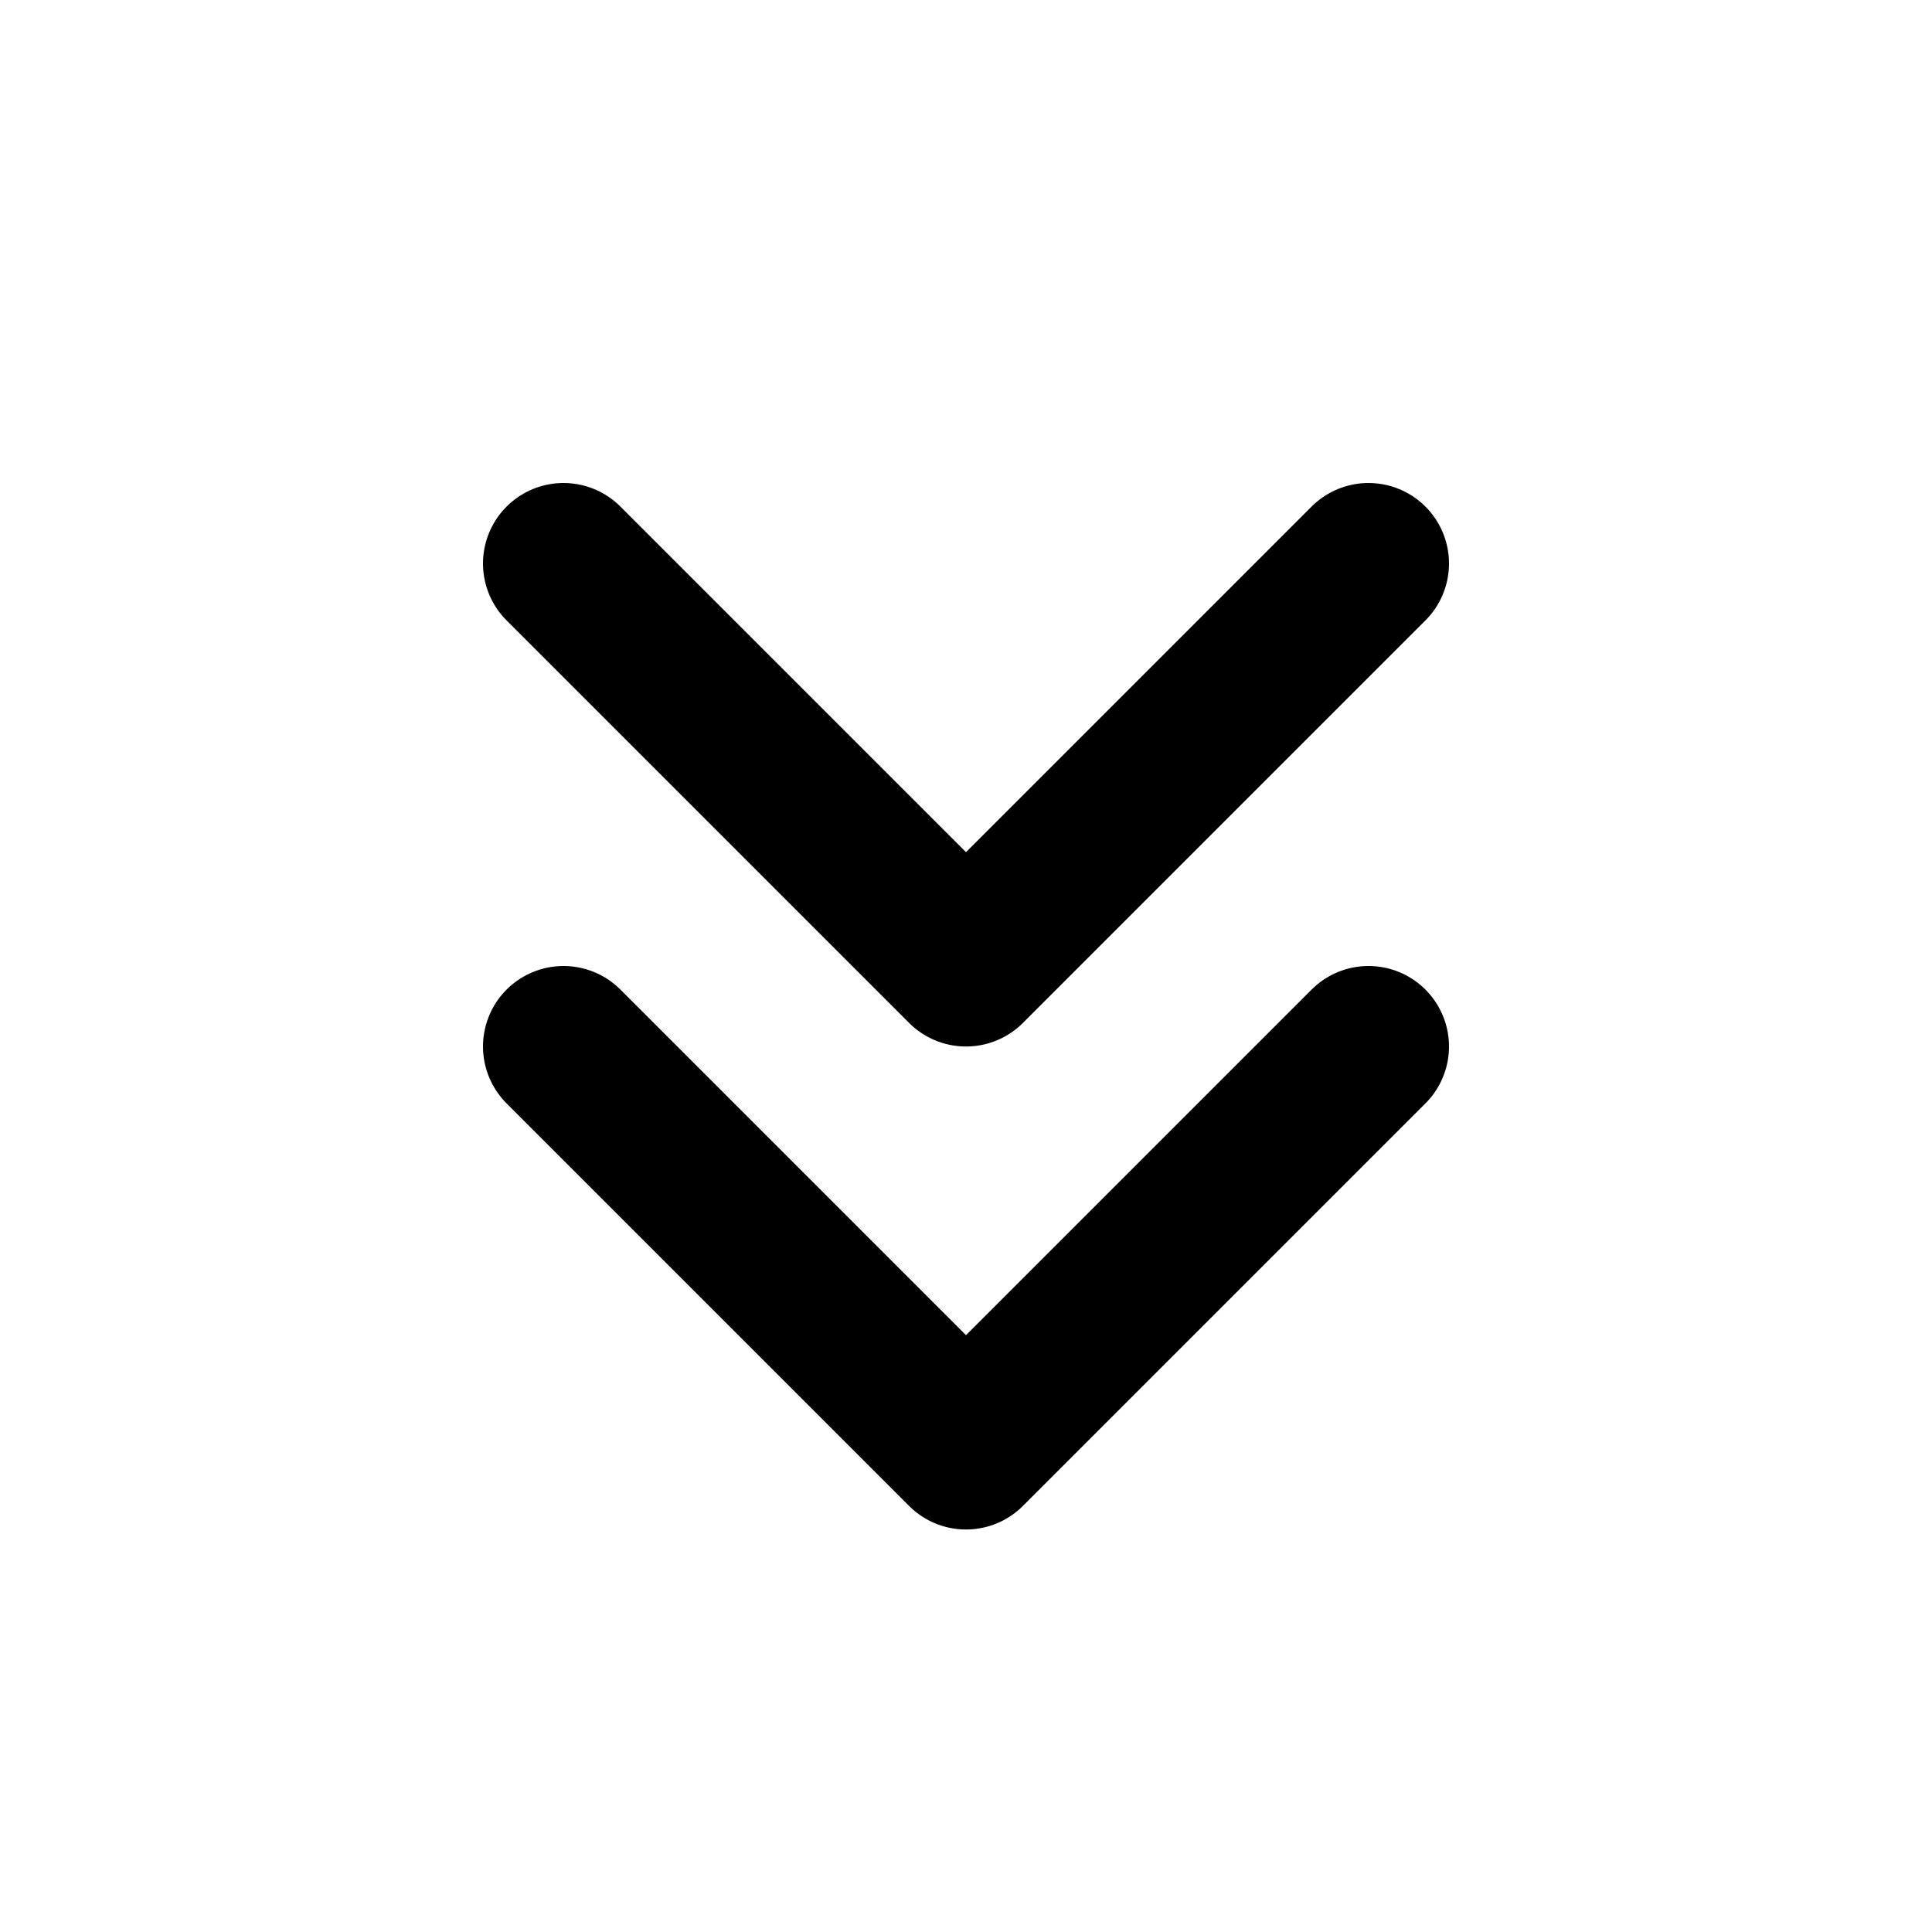
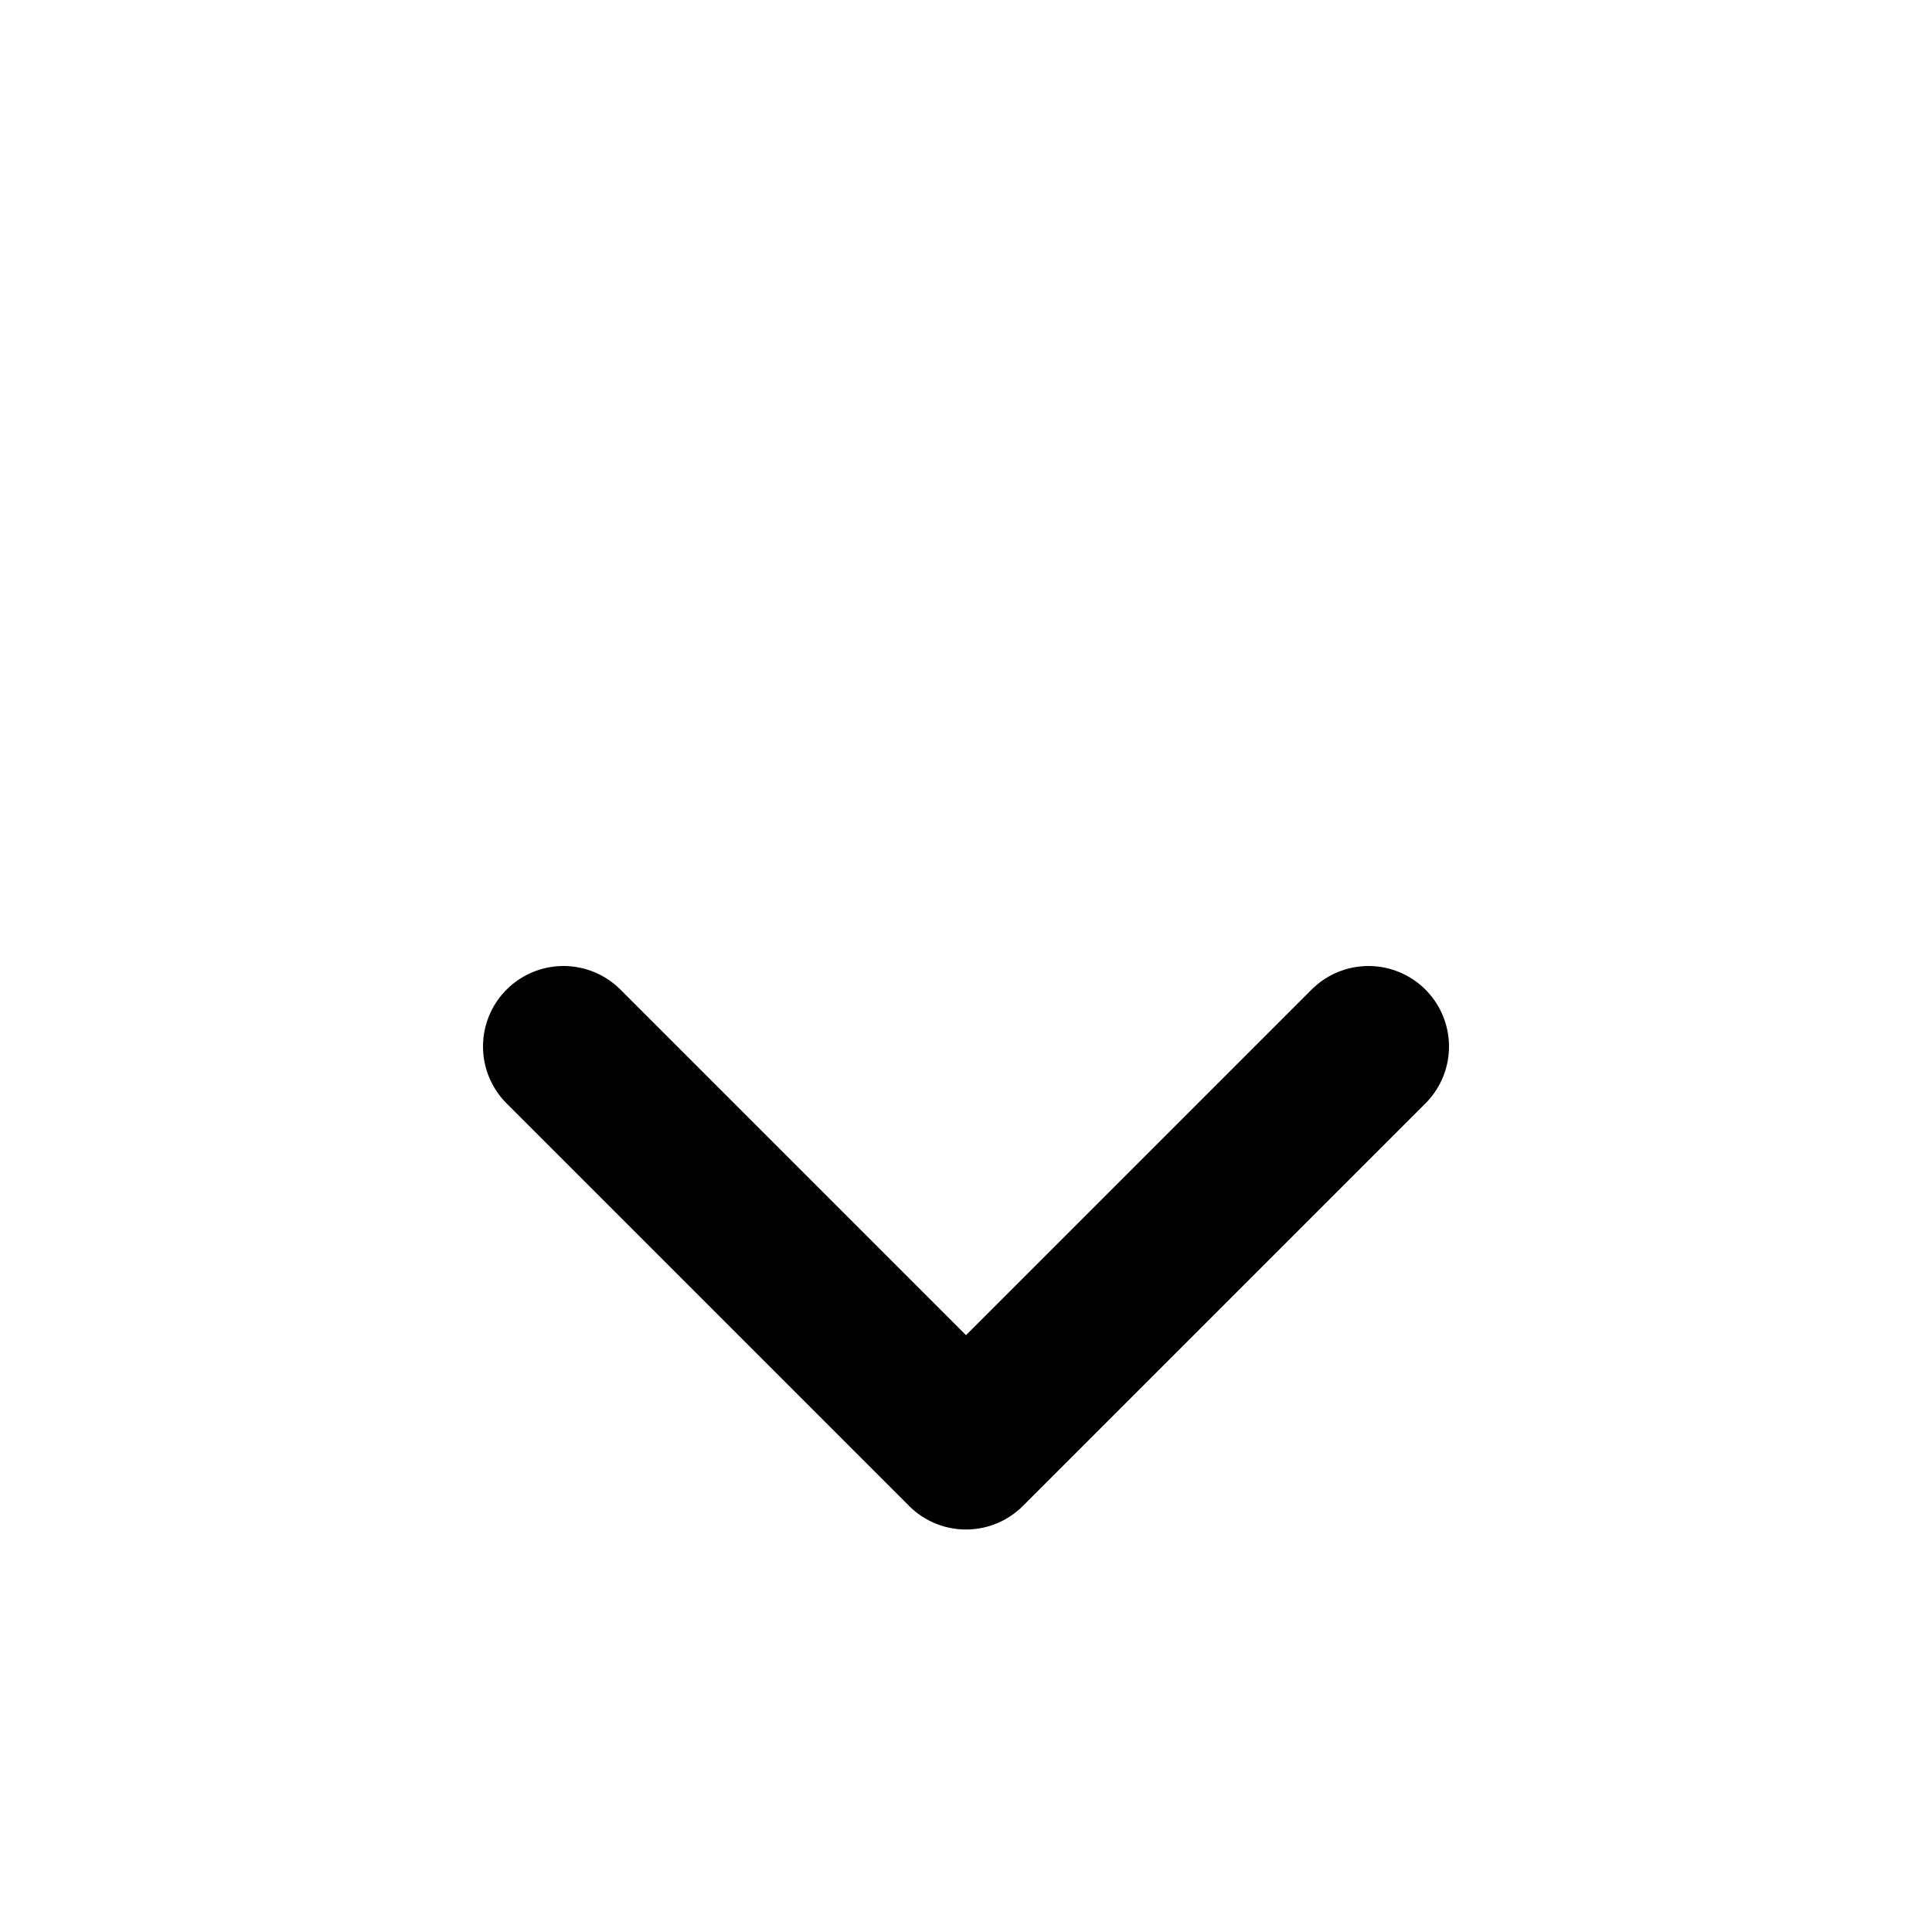
<svg xmlns="http://www.w3.org/2000/svg" width="24" height="24" viewBox="0 0 24 24" stroke-width="2" stroke="currentColor" fill="none" stroke-linecap="round" stroke-linejoin="round">
-   <path d="M7 7l5 5l5 -5" />
  <path d="M7 13l5 5l5 -5" />
</svg>